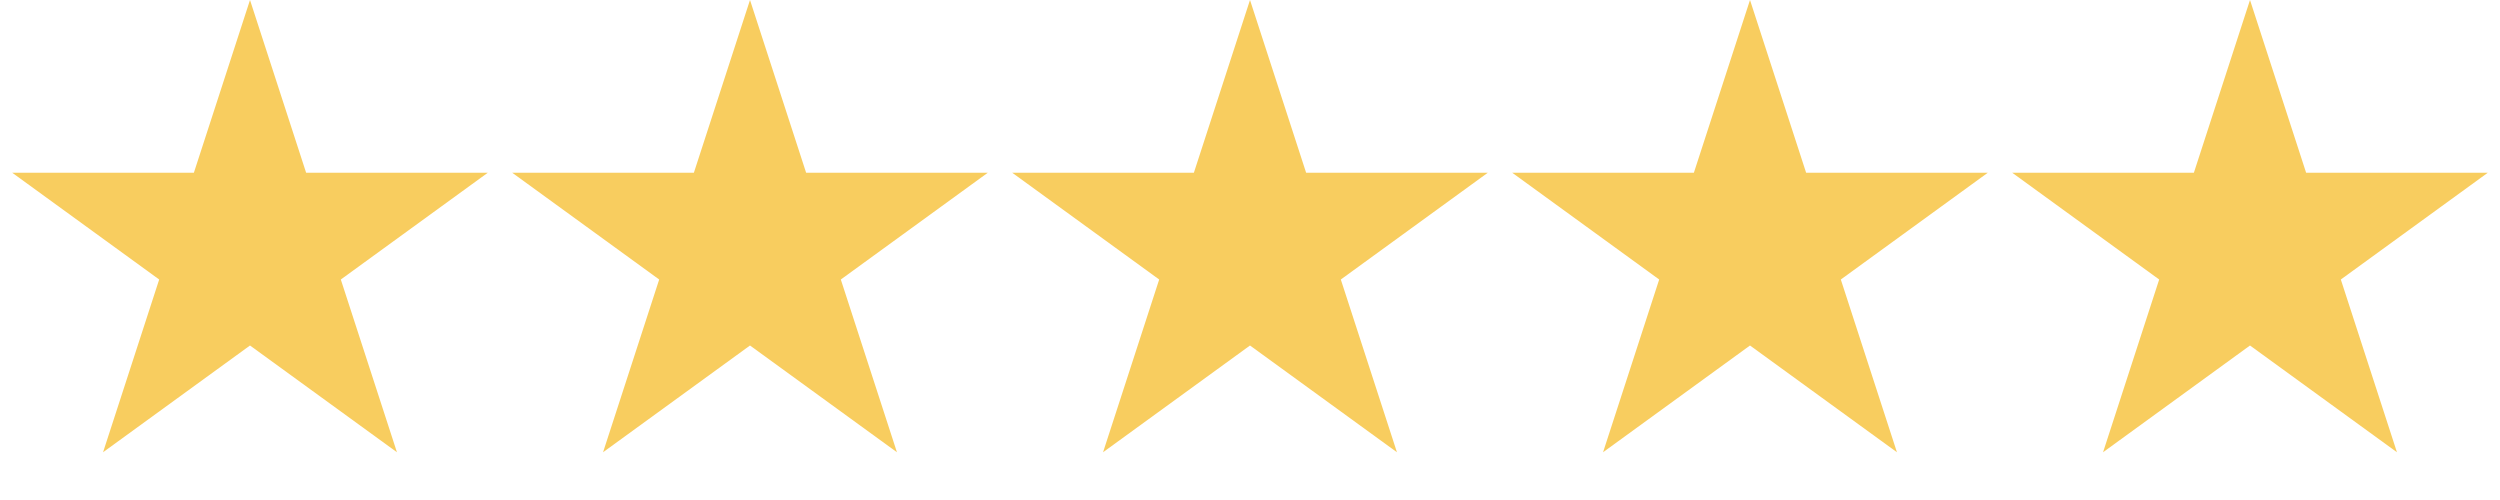
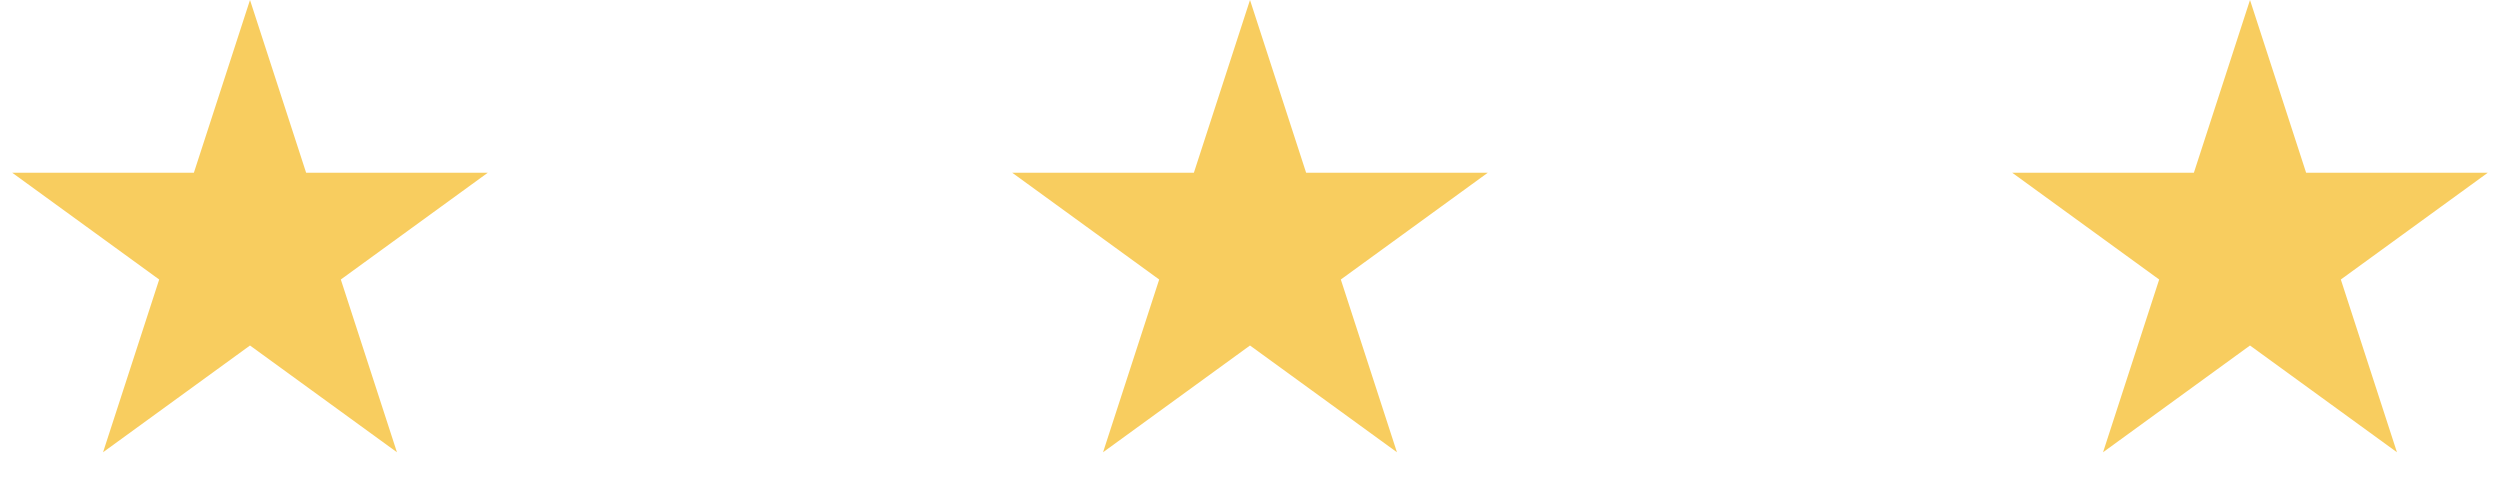
<svg xmlns="http://www.w3.org/2000/svg" width="1245" height="249" viewBox="0 0 1245 249" fill="none">
  <path d="M124.5 0L152.452 86.027L242.907 86.027L169.727 139.195L197.679 225.223L124.5 172.055L51.321 225.223L79.273 139.195L6.093 86.027L96.548 86.027L124.5 0Z" fill="#F8CD5F" />
-   <path d="M373.5 0L401.452 86.027L491.907 86.027L418.727 139.195L446.679 225.223L373.5 172.055L300.321 225.223L328.273 139.195L255.093 86.027L345.548 86.027L373.5 0Z" fill="#F8CD5F" />
  <path d="M622.5 0L650.452 86.027L740.907 86.027L667.727 139.195L695.679 225.223L622.5 172.055L549.321 225.223L577.273 139.195L504.093 86.027L594.548 86.027L622.5 0Z" fill="#F8CD5F" />
-   <path d="M871.5 0L899.452 86.027L989.907 86.027L916.727 139.195L944.679 225.223L871.5 172.055L798.321 225.223L826.273 139.195L753.093 86.027L843.548 86.027L871.5 0Z" fill="#F8CD5F" />
  <path d="M1120.5 0L1148.45 86.027L1238.91 86.027L1165.73 139.195L1193.68 225.223L1120.5 172.055L1047.32 225.223L1075.27 139.195L1002.09 86.027L1092.55 86.027L1120.5 0Z" fill="#F8CD5F" />
</svg>